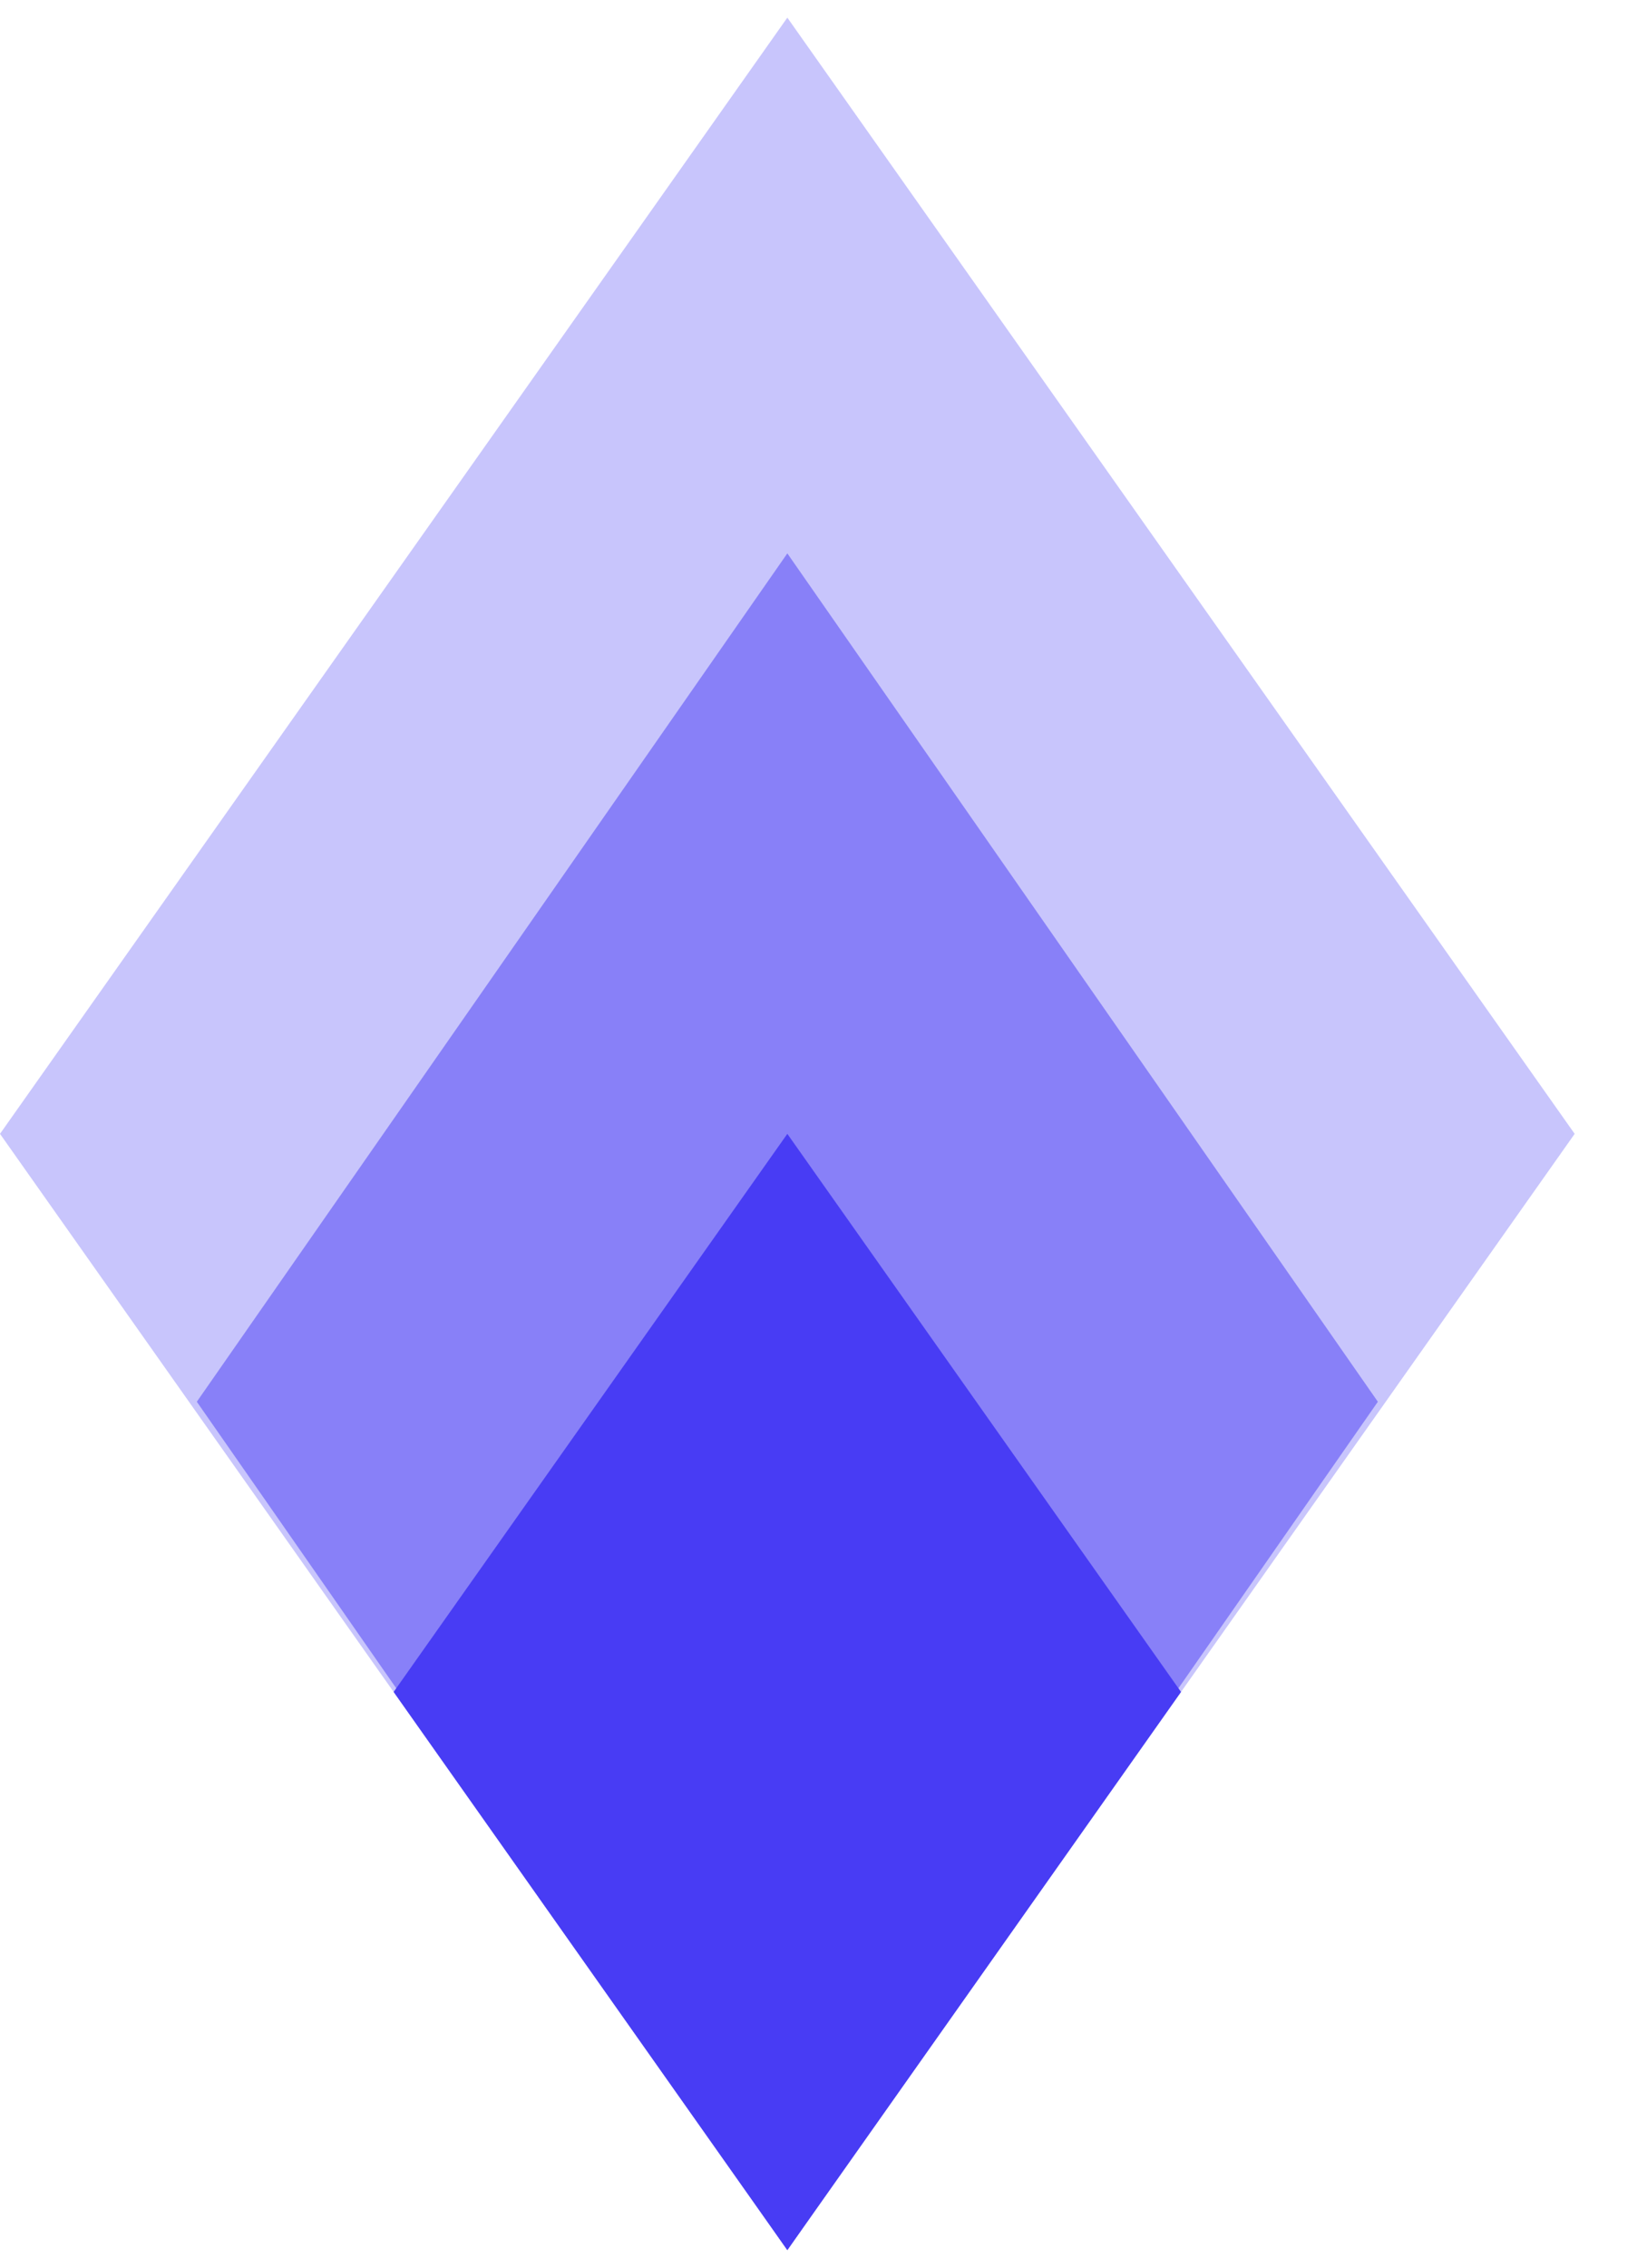
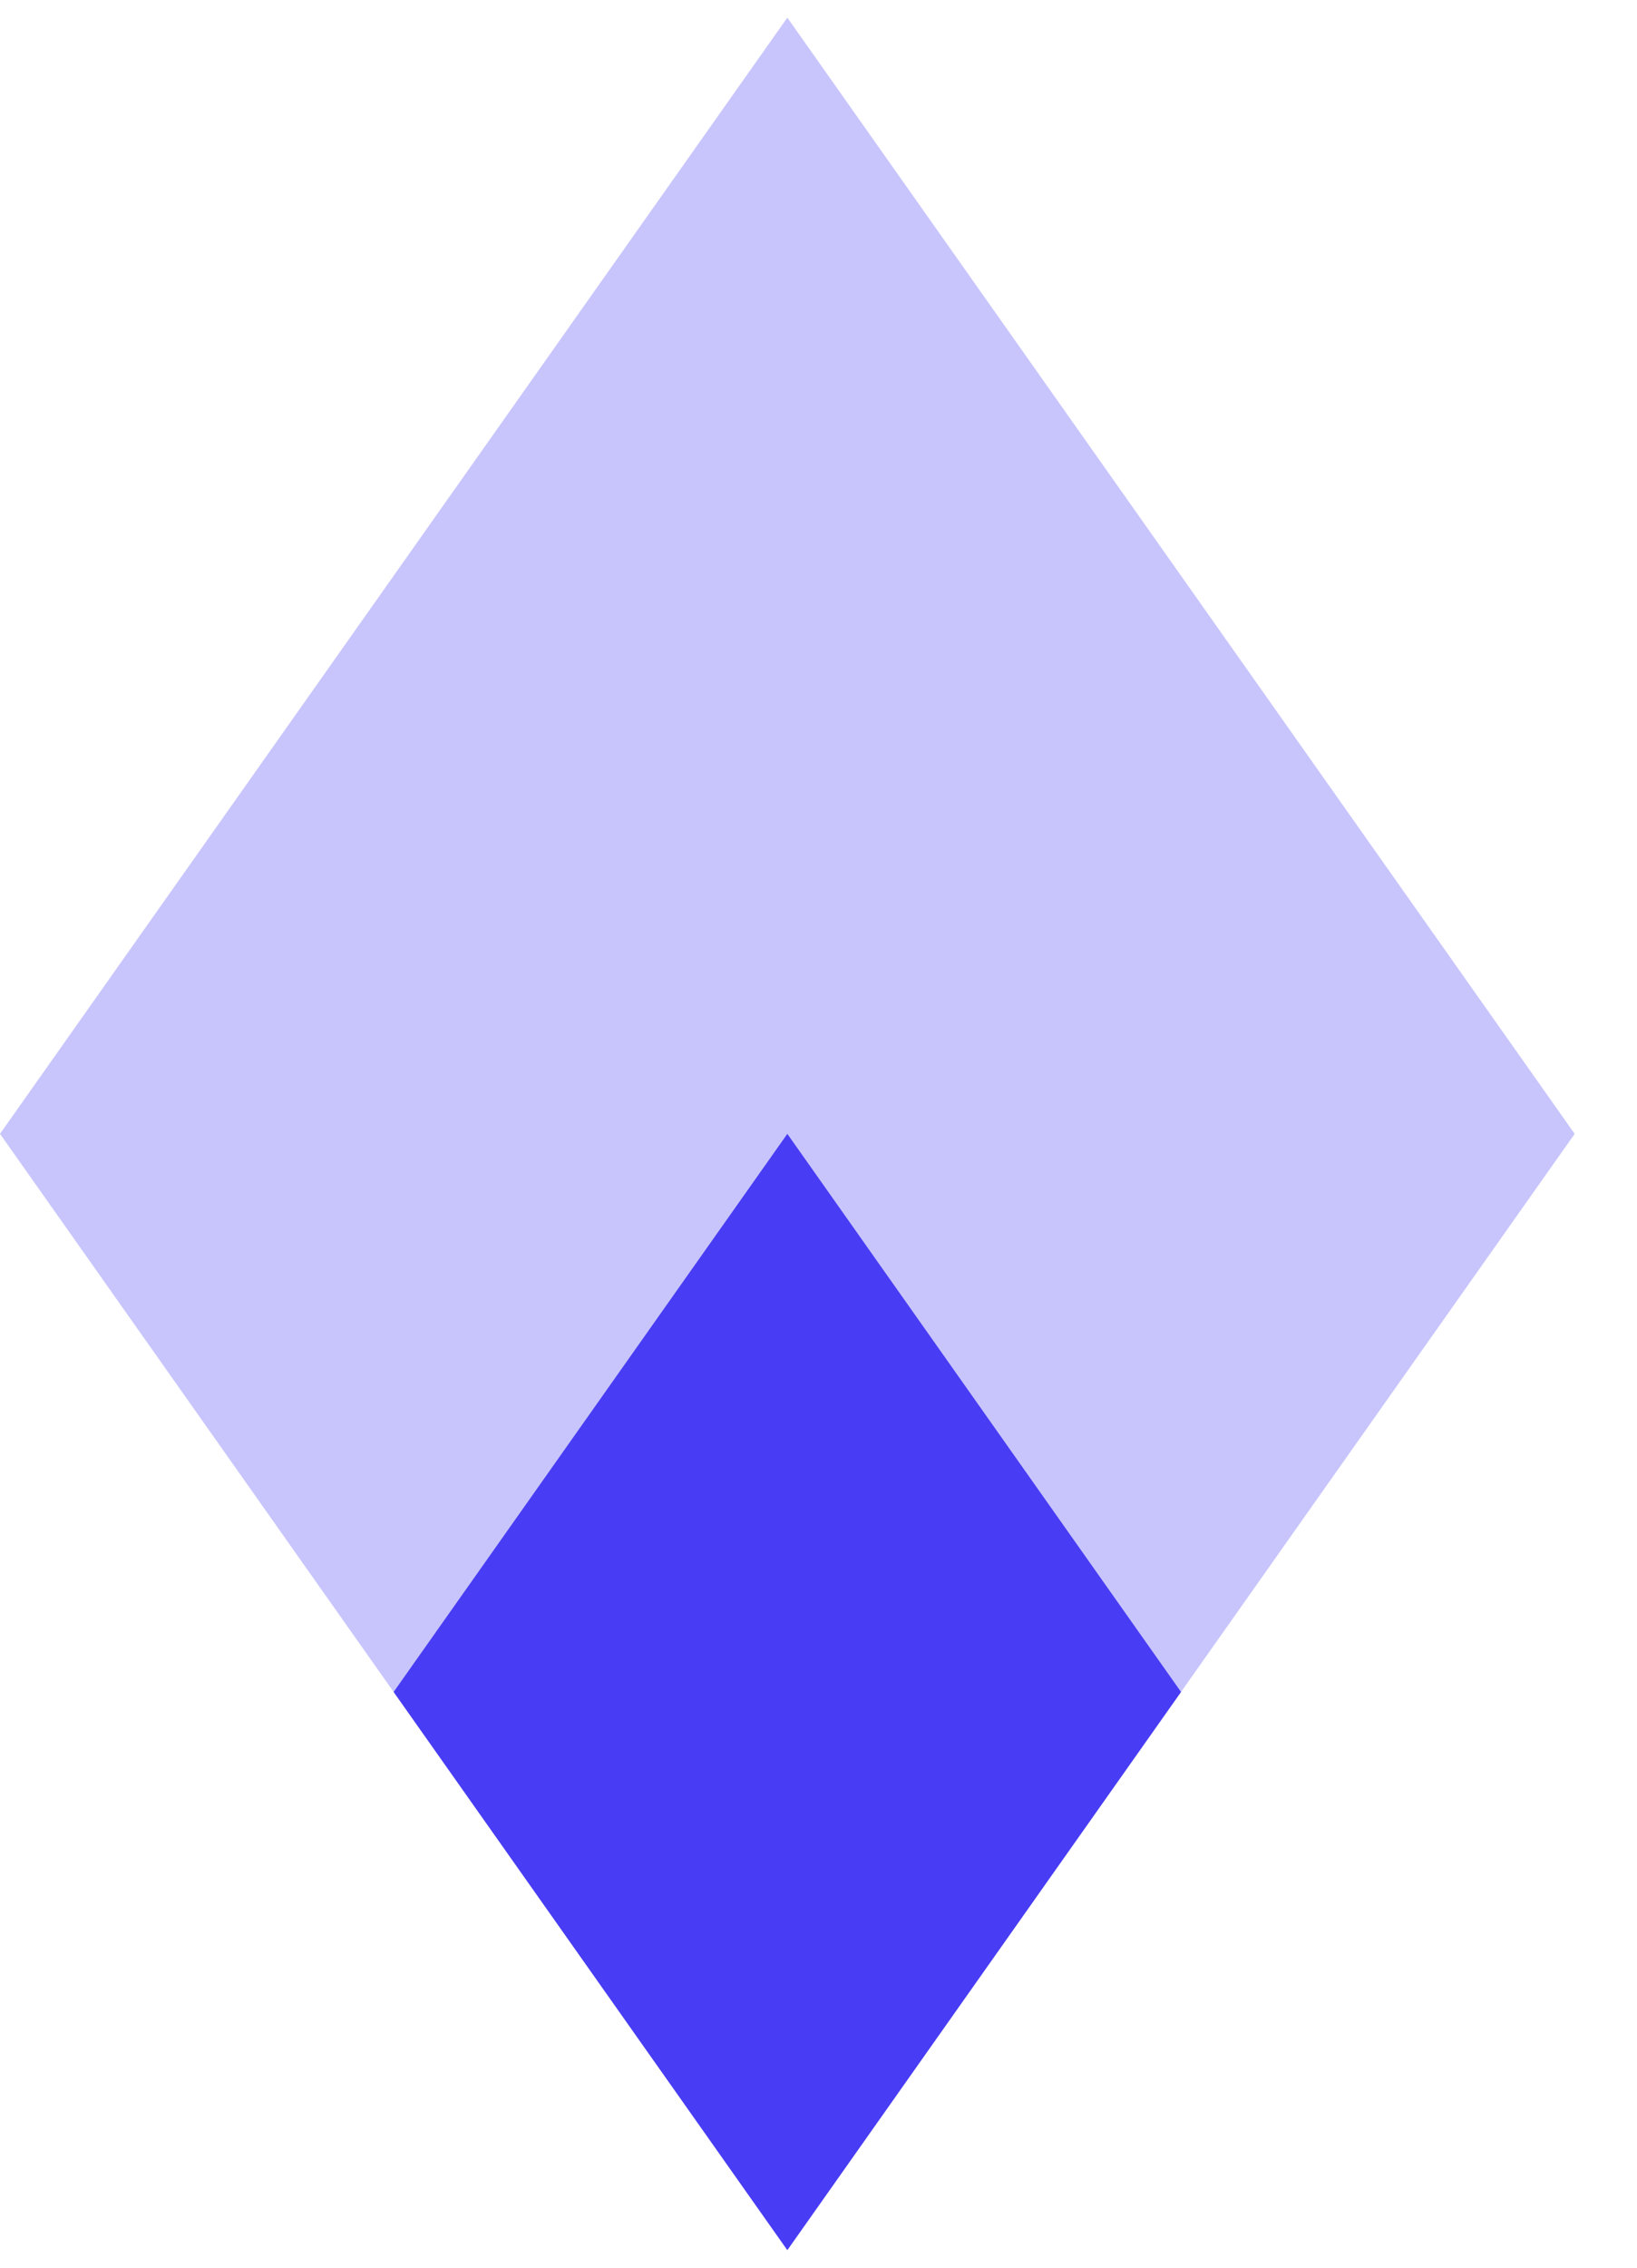
<svg xmlns="http://www.w3.org/2000/svg" width="26" height="36" viewBox="0 0 26 36" fill="none">
  <path opacity="0.3" d="M12.505 0.28L25.01 18L12.505 35.721L0 18L12.505 0.28Z" fill="#483CF4" />
-   <path opacity="0.5" d="M12.505 8.785L21.884 22.253L12.505 35.721L3.126 22.253L12.505 8.785Z" fill="#483CF4" />
  <path d="M12.505 18L18.758 26.86L12.505 35.721L6.252 26.86L12.505 18Z" fill="#483CF4" />
</svg>